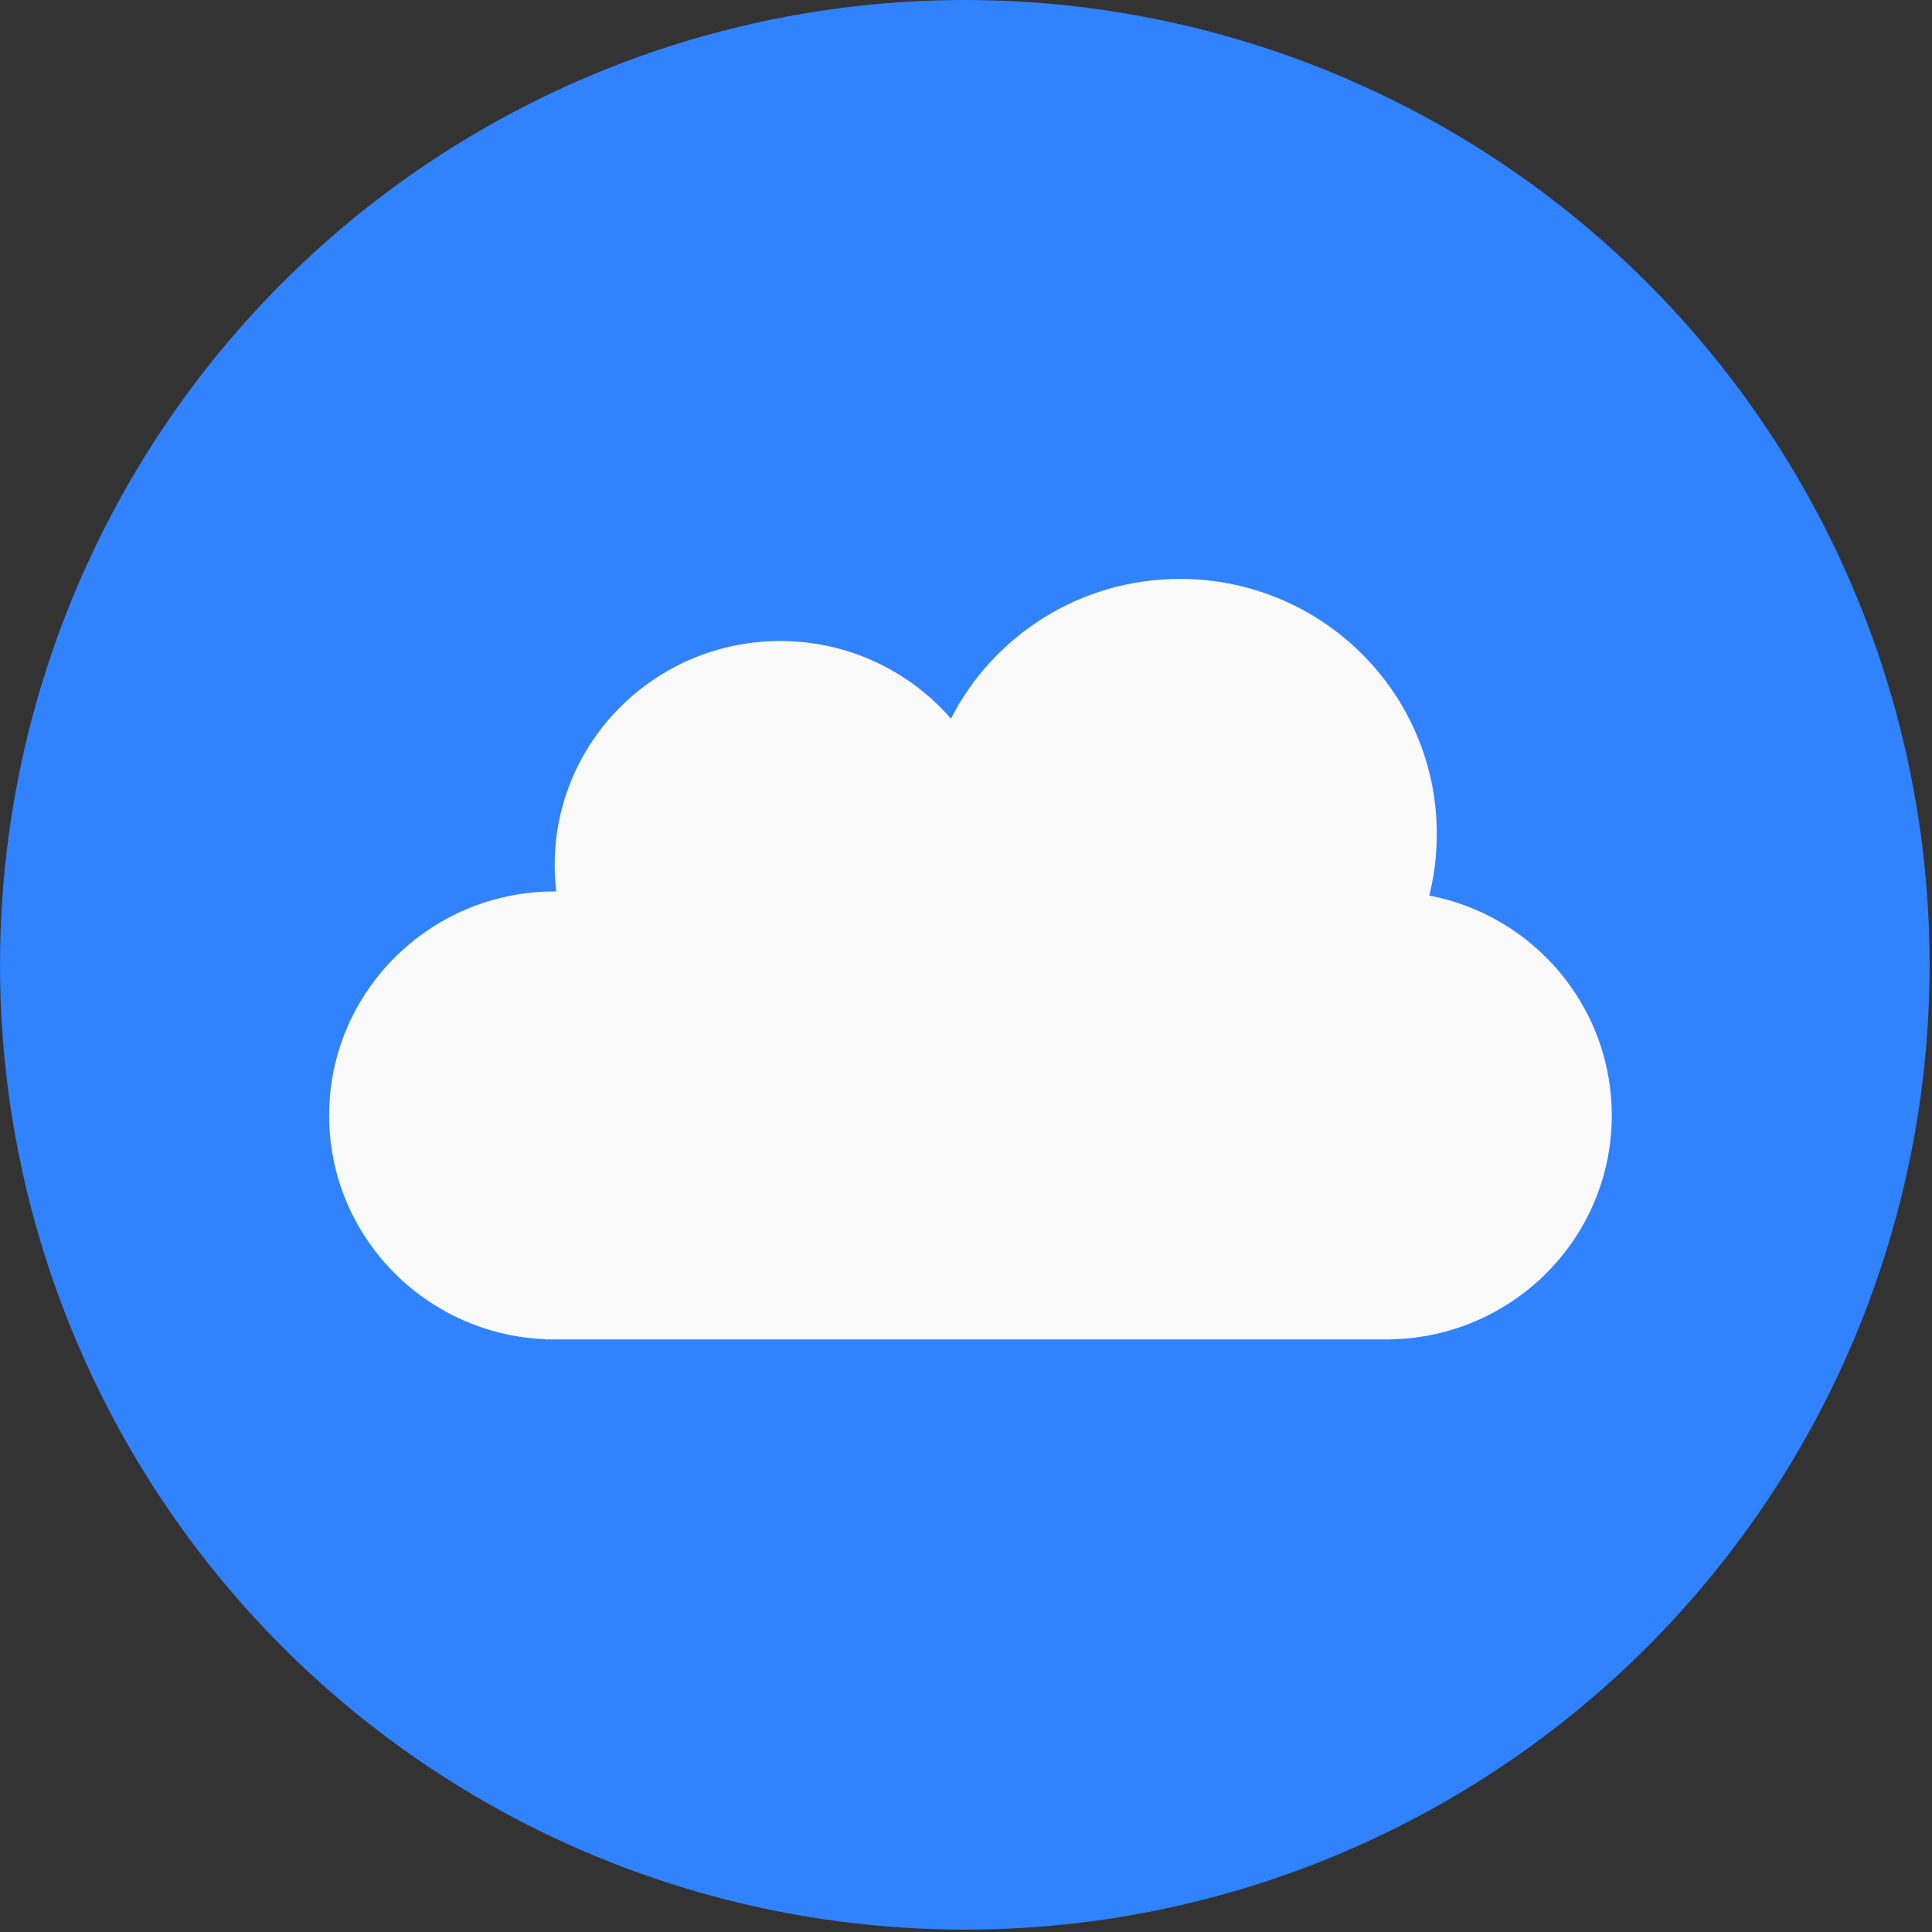
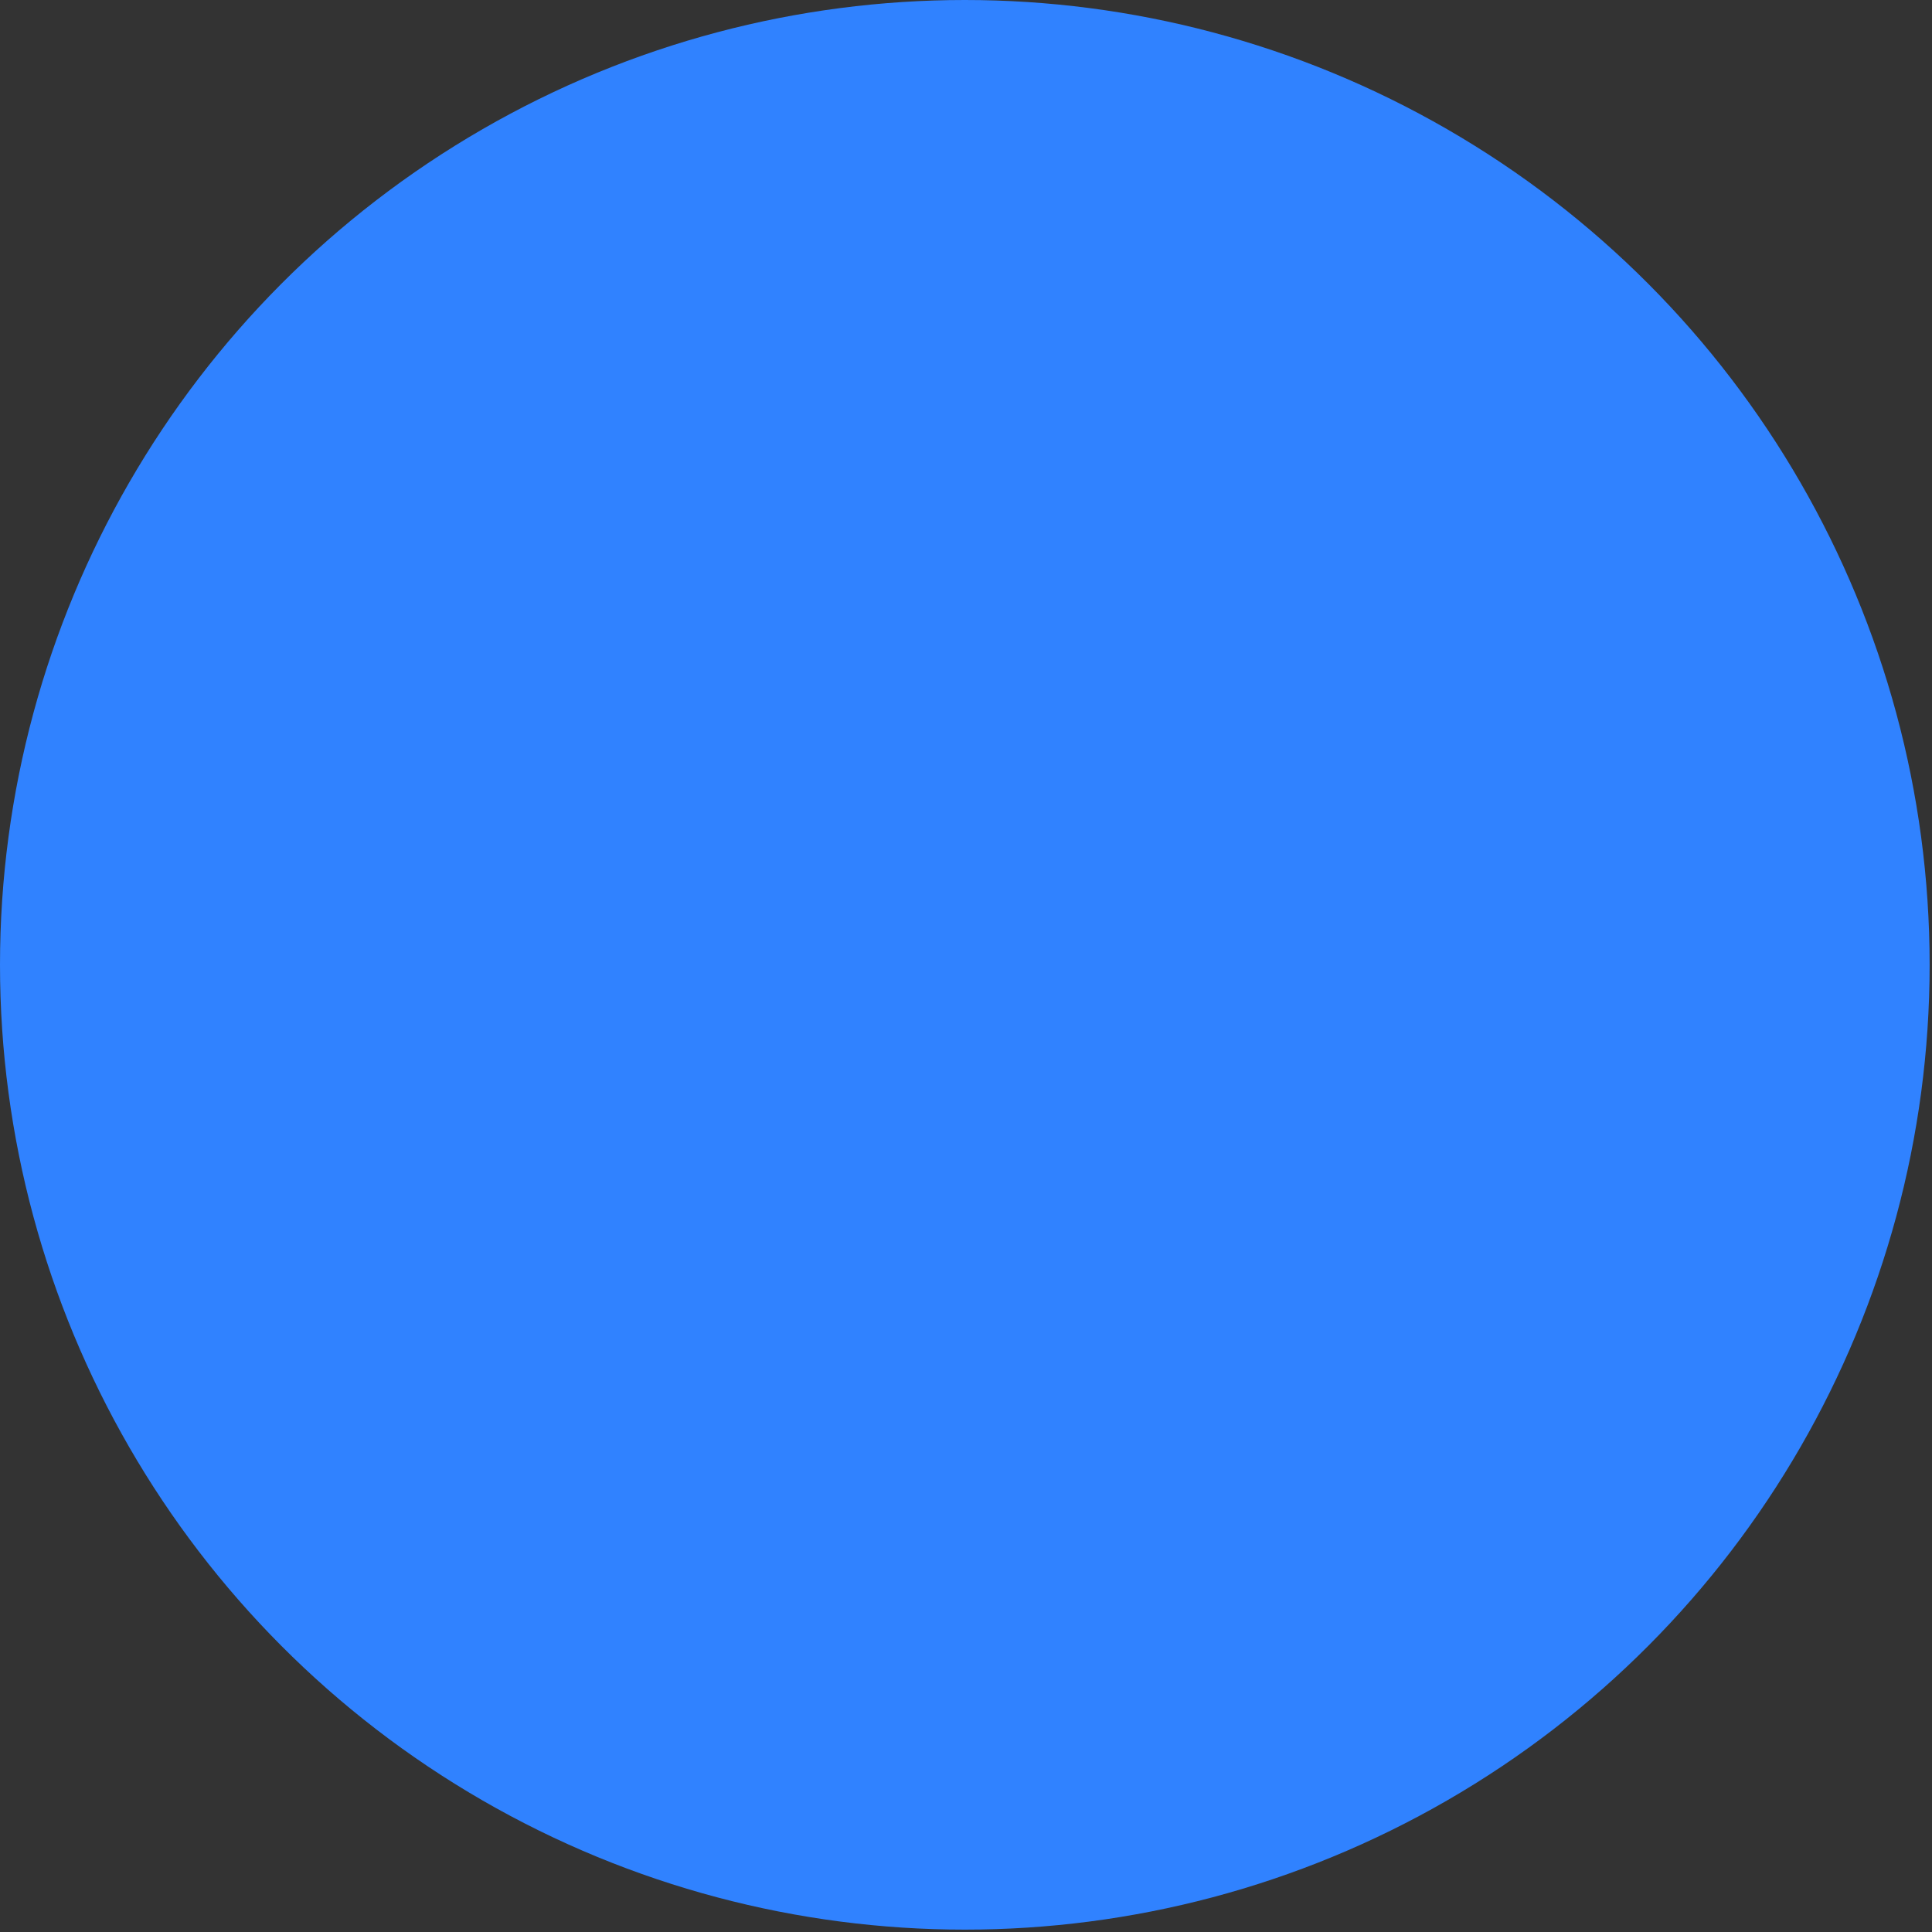
<svg xmlns="http://www.w3.org/2000/svg" width="124" height="124" viewBox="0 0 124 124" fill="none">
  <rect x="0" y="0" width="124" height="124" fill="#333333" stroke="none" />
  <circle cx="61.924" cy="61.924" r="61.924" fill="#3082FF" />
-   <path fill-rule="evenodd" clip-rule="evenodd" d="M92.218 53.524C92.218 54.886 92.051 56.21 91.735 57.475C98.408 58.755 103.448 64.588 103.448 71.59C103.448 79.43 97.128 85.805 89.272 85.963V85.966H35.002V85.954C27.285 85.642 21.125 79.331 21.125 71.59C21.125 63.65 27.606 57.214 35.6 57.214C35.633 57.214 35.666 57.214 35.7 57.214C35.634 56.657 35.6 56.091 35.6 55.517C35.6 47.578 42.081 41.141 50.075 41.141C54.453 41.141 58.378 43.072 61.032 46.123C63.753 40.801 69.316 37.155 75.737 37.155C84.839 37.155 92.218 44.484 92.218 53.524Z" fill="#F9F9F9" />
</svg>